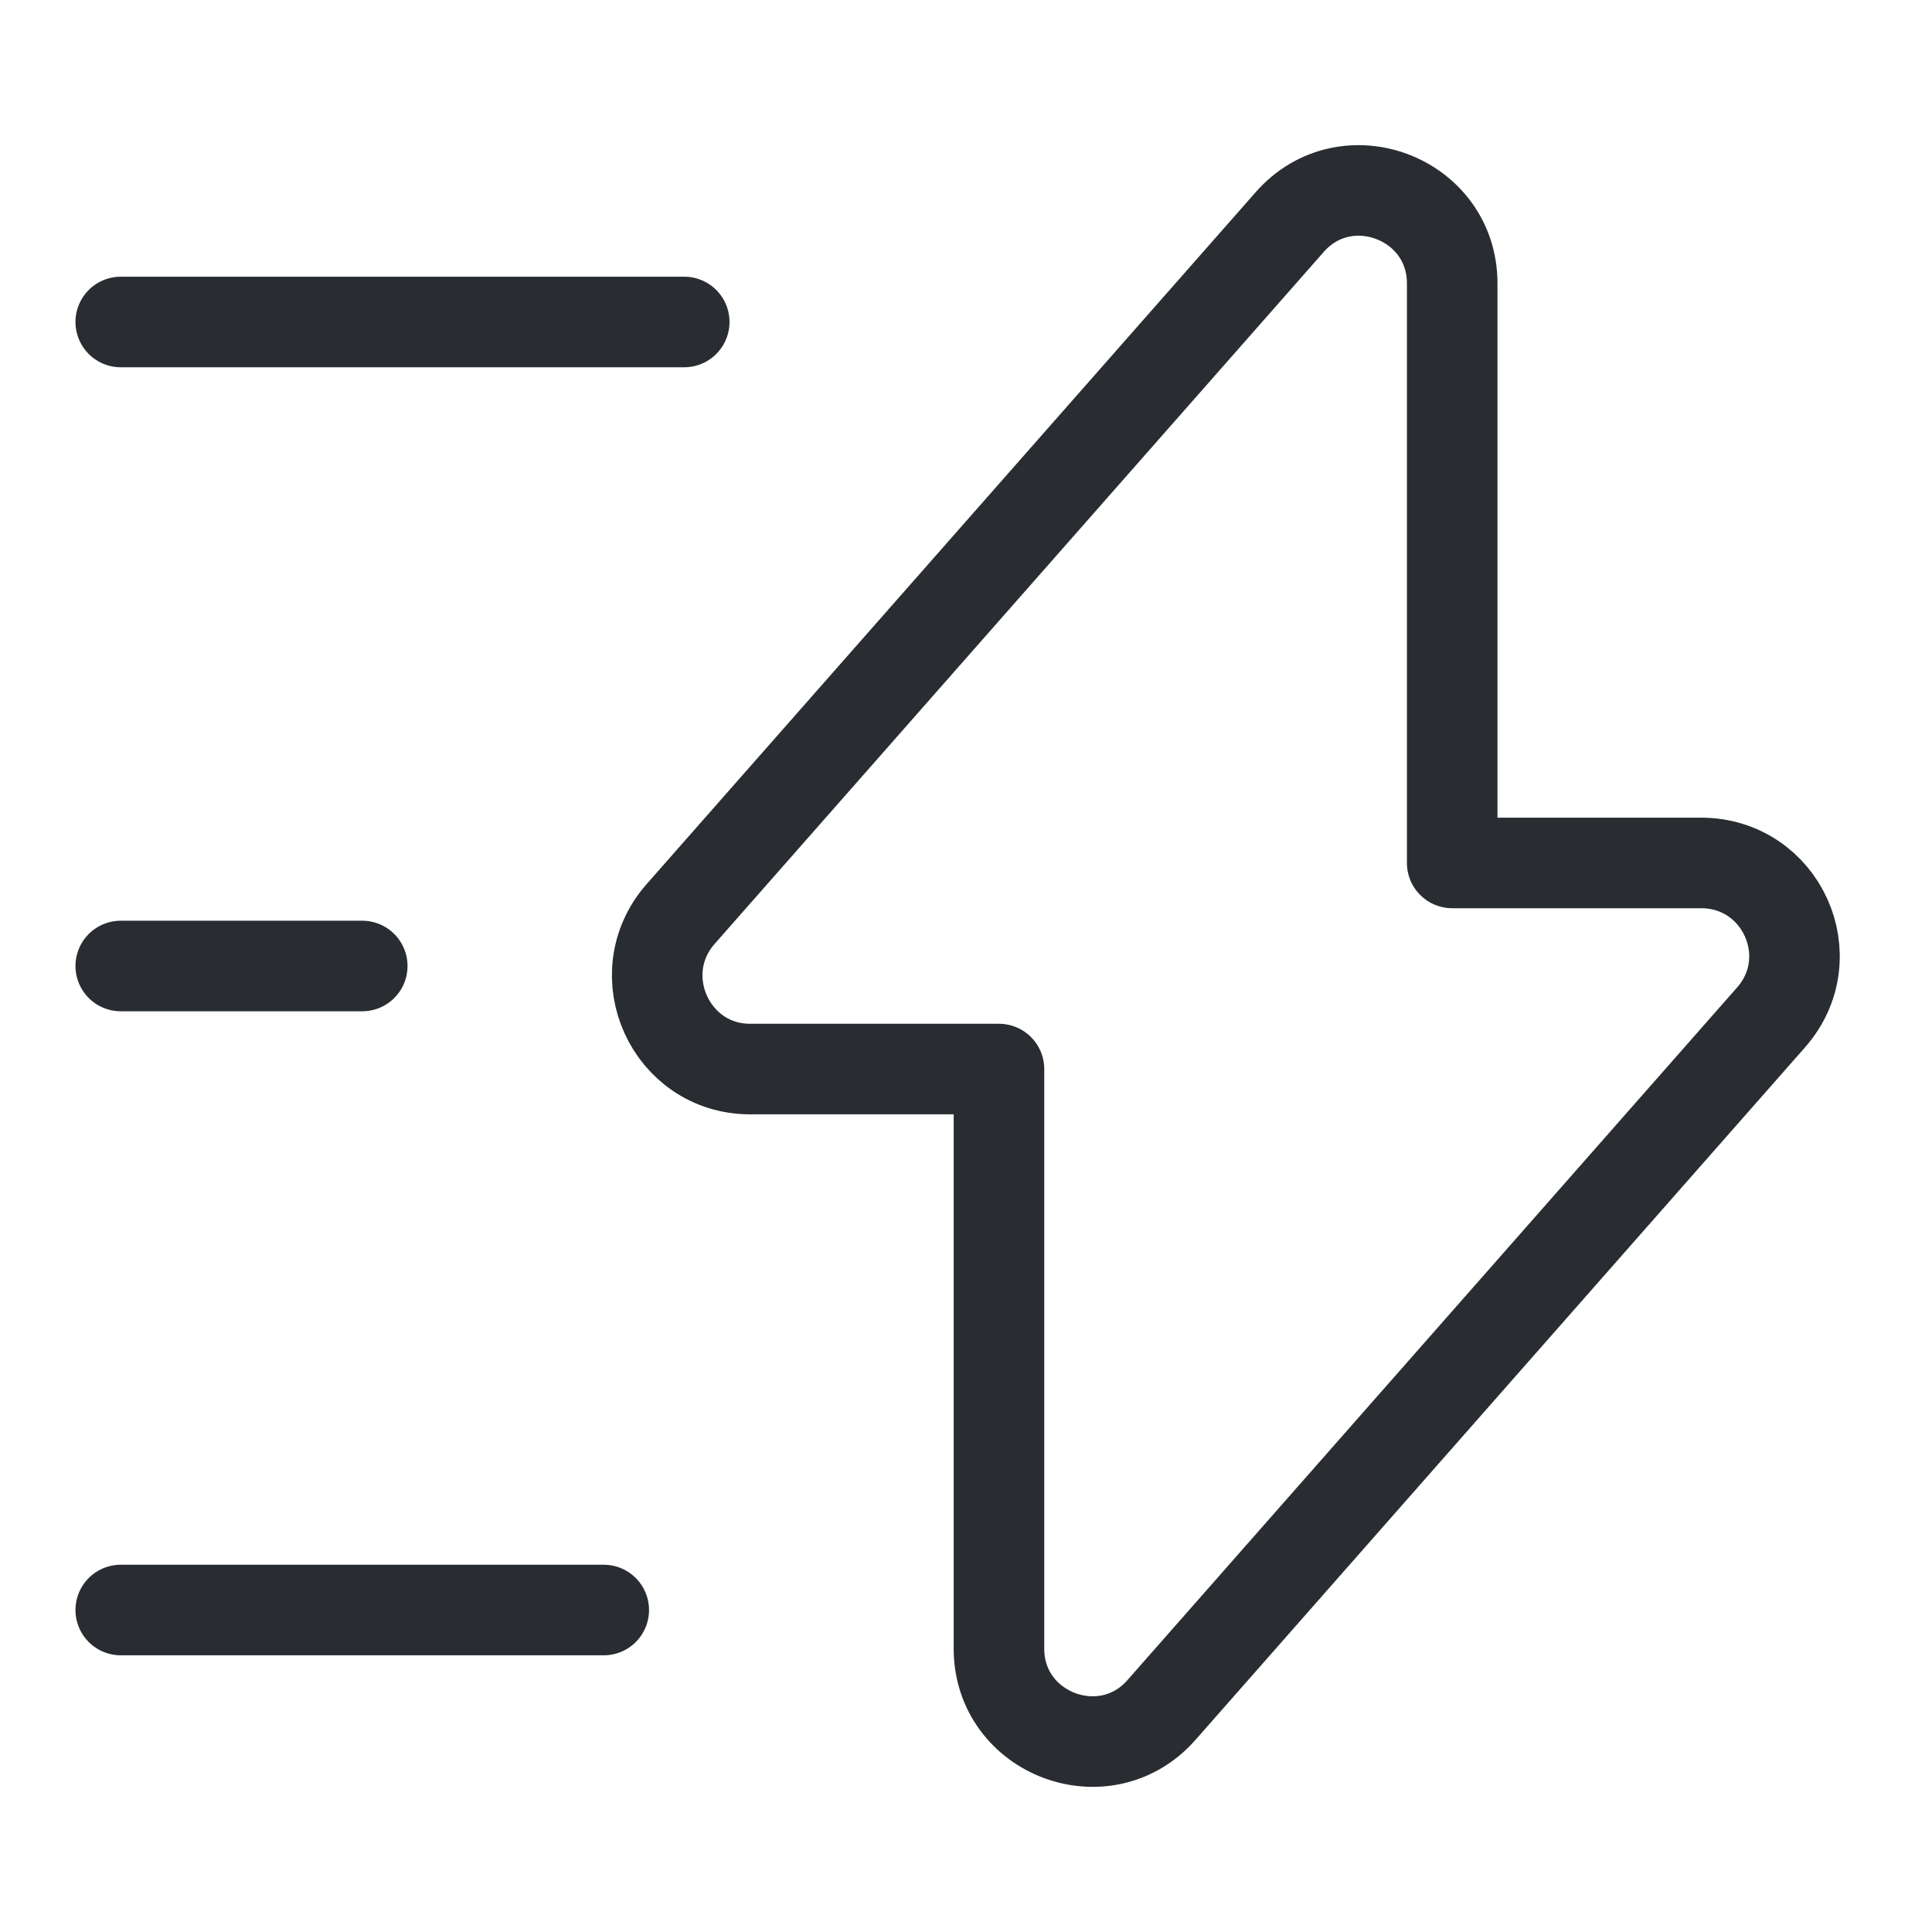
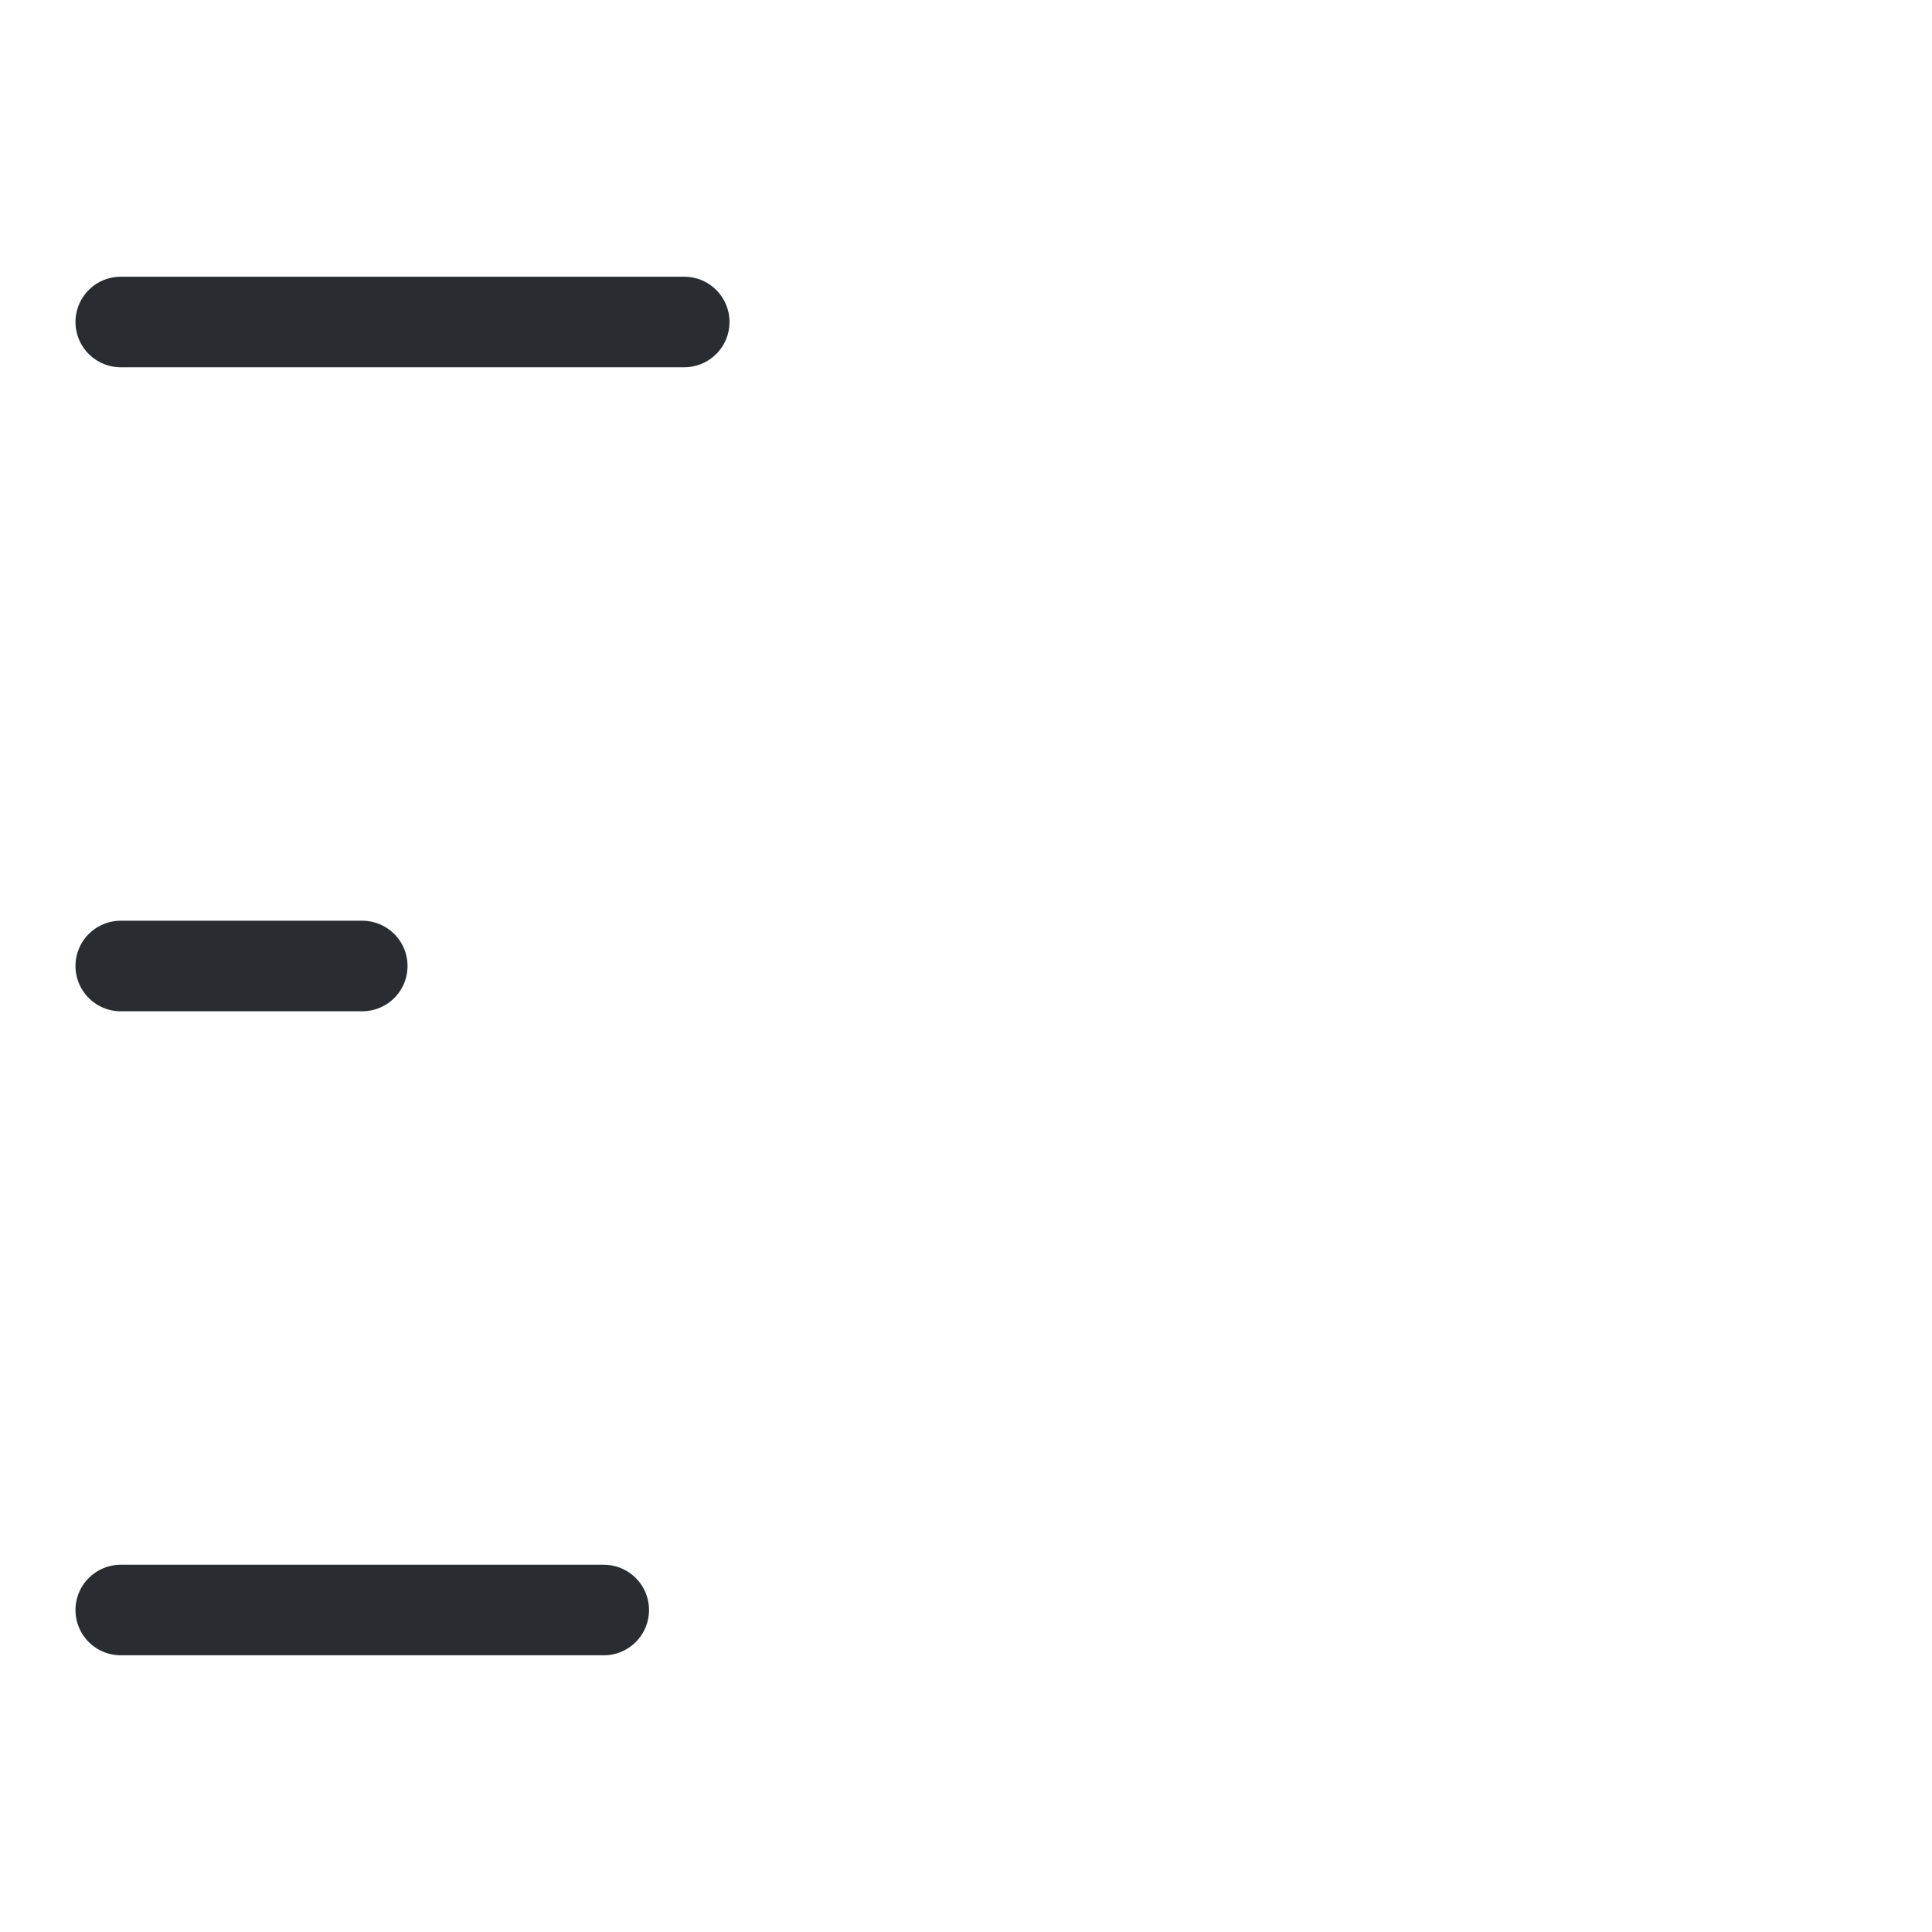
<svg xmlns="http://www.w3.org/2000/svg" width="32" height="32" viewBox="0 0 32 32" fill="none">
-   <path d="M12.426 17.707H16.546V27.307C16.546 28.72 18.306 29.387 19.24 28.32L29.333 16.853C30.213 15.853 29.506 14.293 28.173 14.293H24.053V4.693C24.053 3.28 22.293 2.613 21.36 3.68L11.266 15.147C10.4 16.147 11.106 17.707 12.426 17.707Z" stroke="#292D32" stroke-width="1.5" stroke-miterlimit="10" stroke-linecap="round" stroke-linejoin="round" />
  <path d="M11.333 5.333H2" stroke="#292D32" stroke-width="1.5" stroke-miterlimit="10" stroke-linecap="round" stroke-linejoin="round" />
  <path d="M10 26.667H2" stroke="#292D32" stroke-width="1.5" stroke-miterlimit="10" stroke-linecap="round" stroke-linejoin="round" />
  <path d="M6 16H2" stroke="#292D32" stroke-width="1.5" stroke-miterlimit="10" stroke-linecap="round" stroke-linejoin="round" />
</svg>